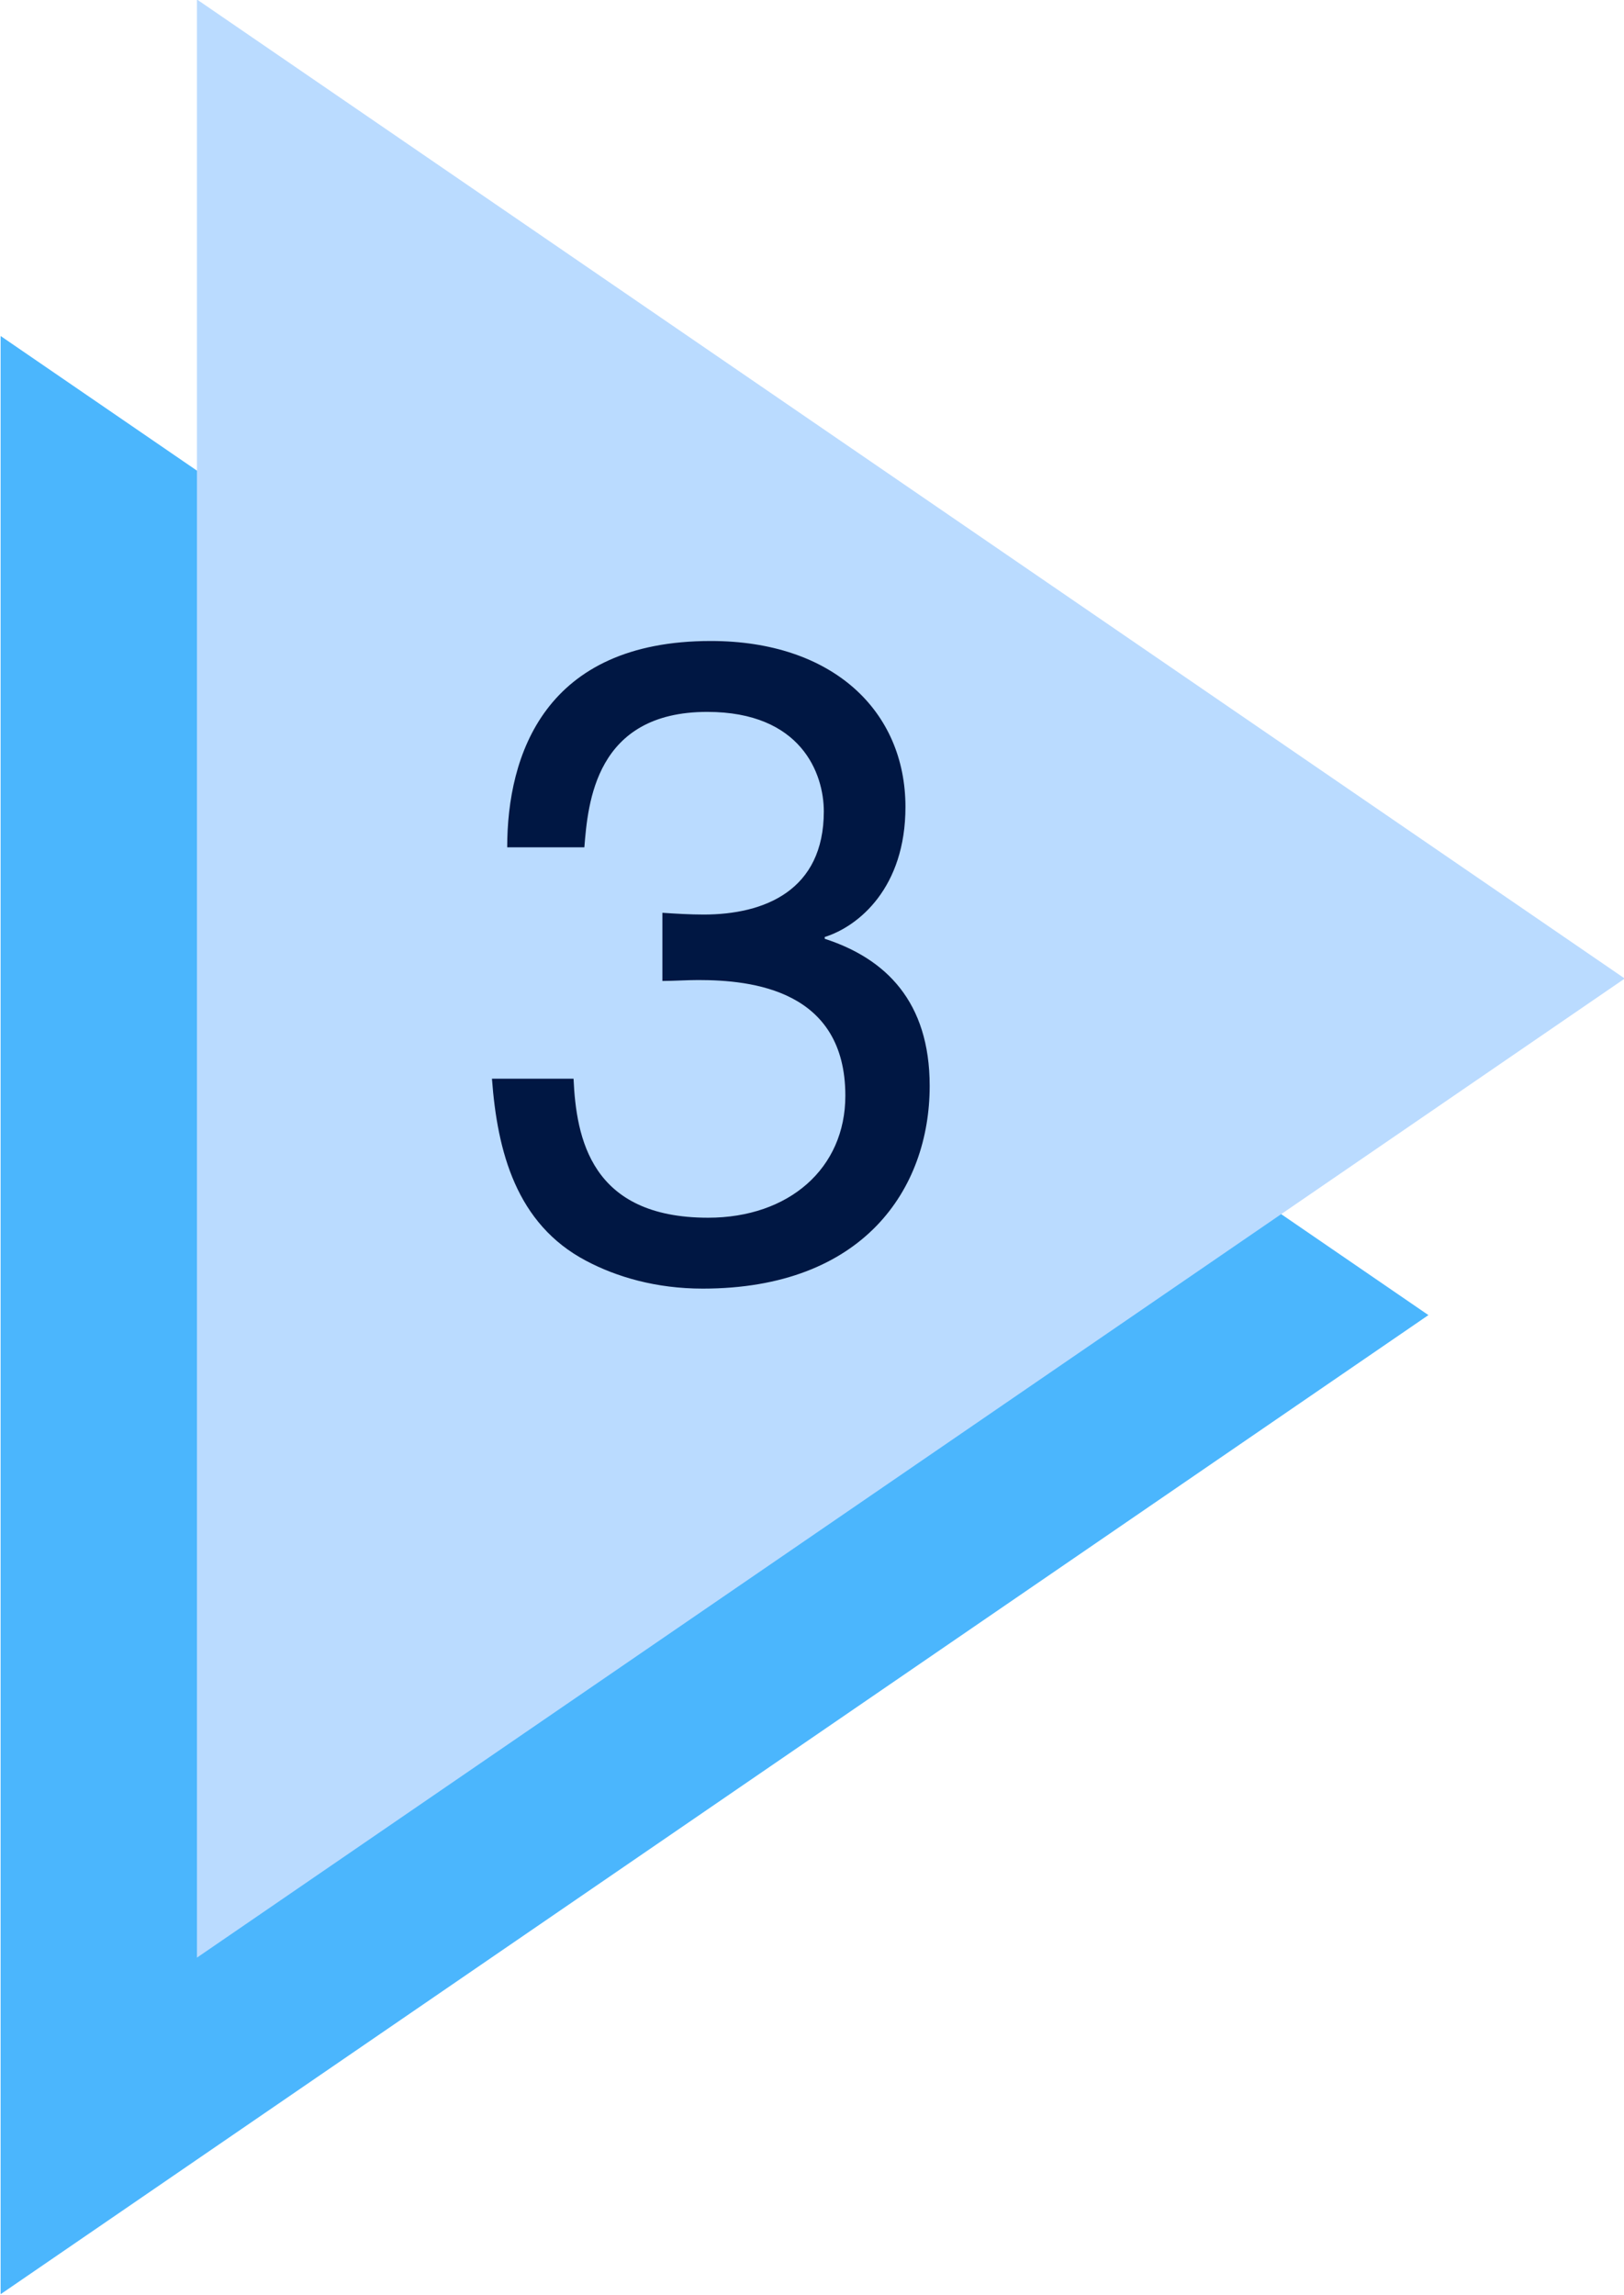
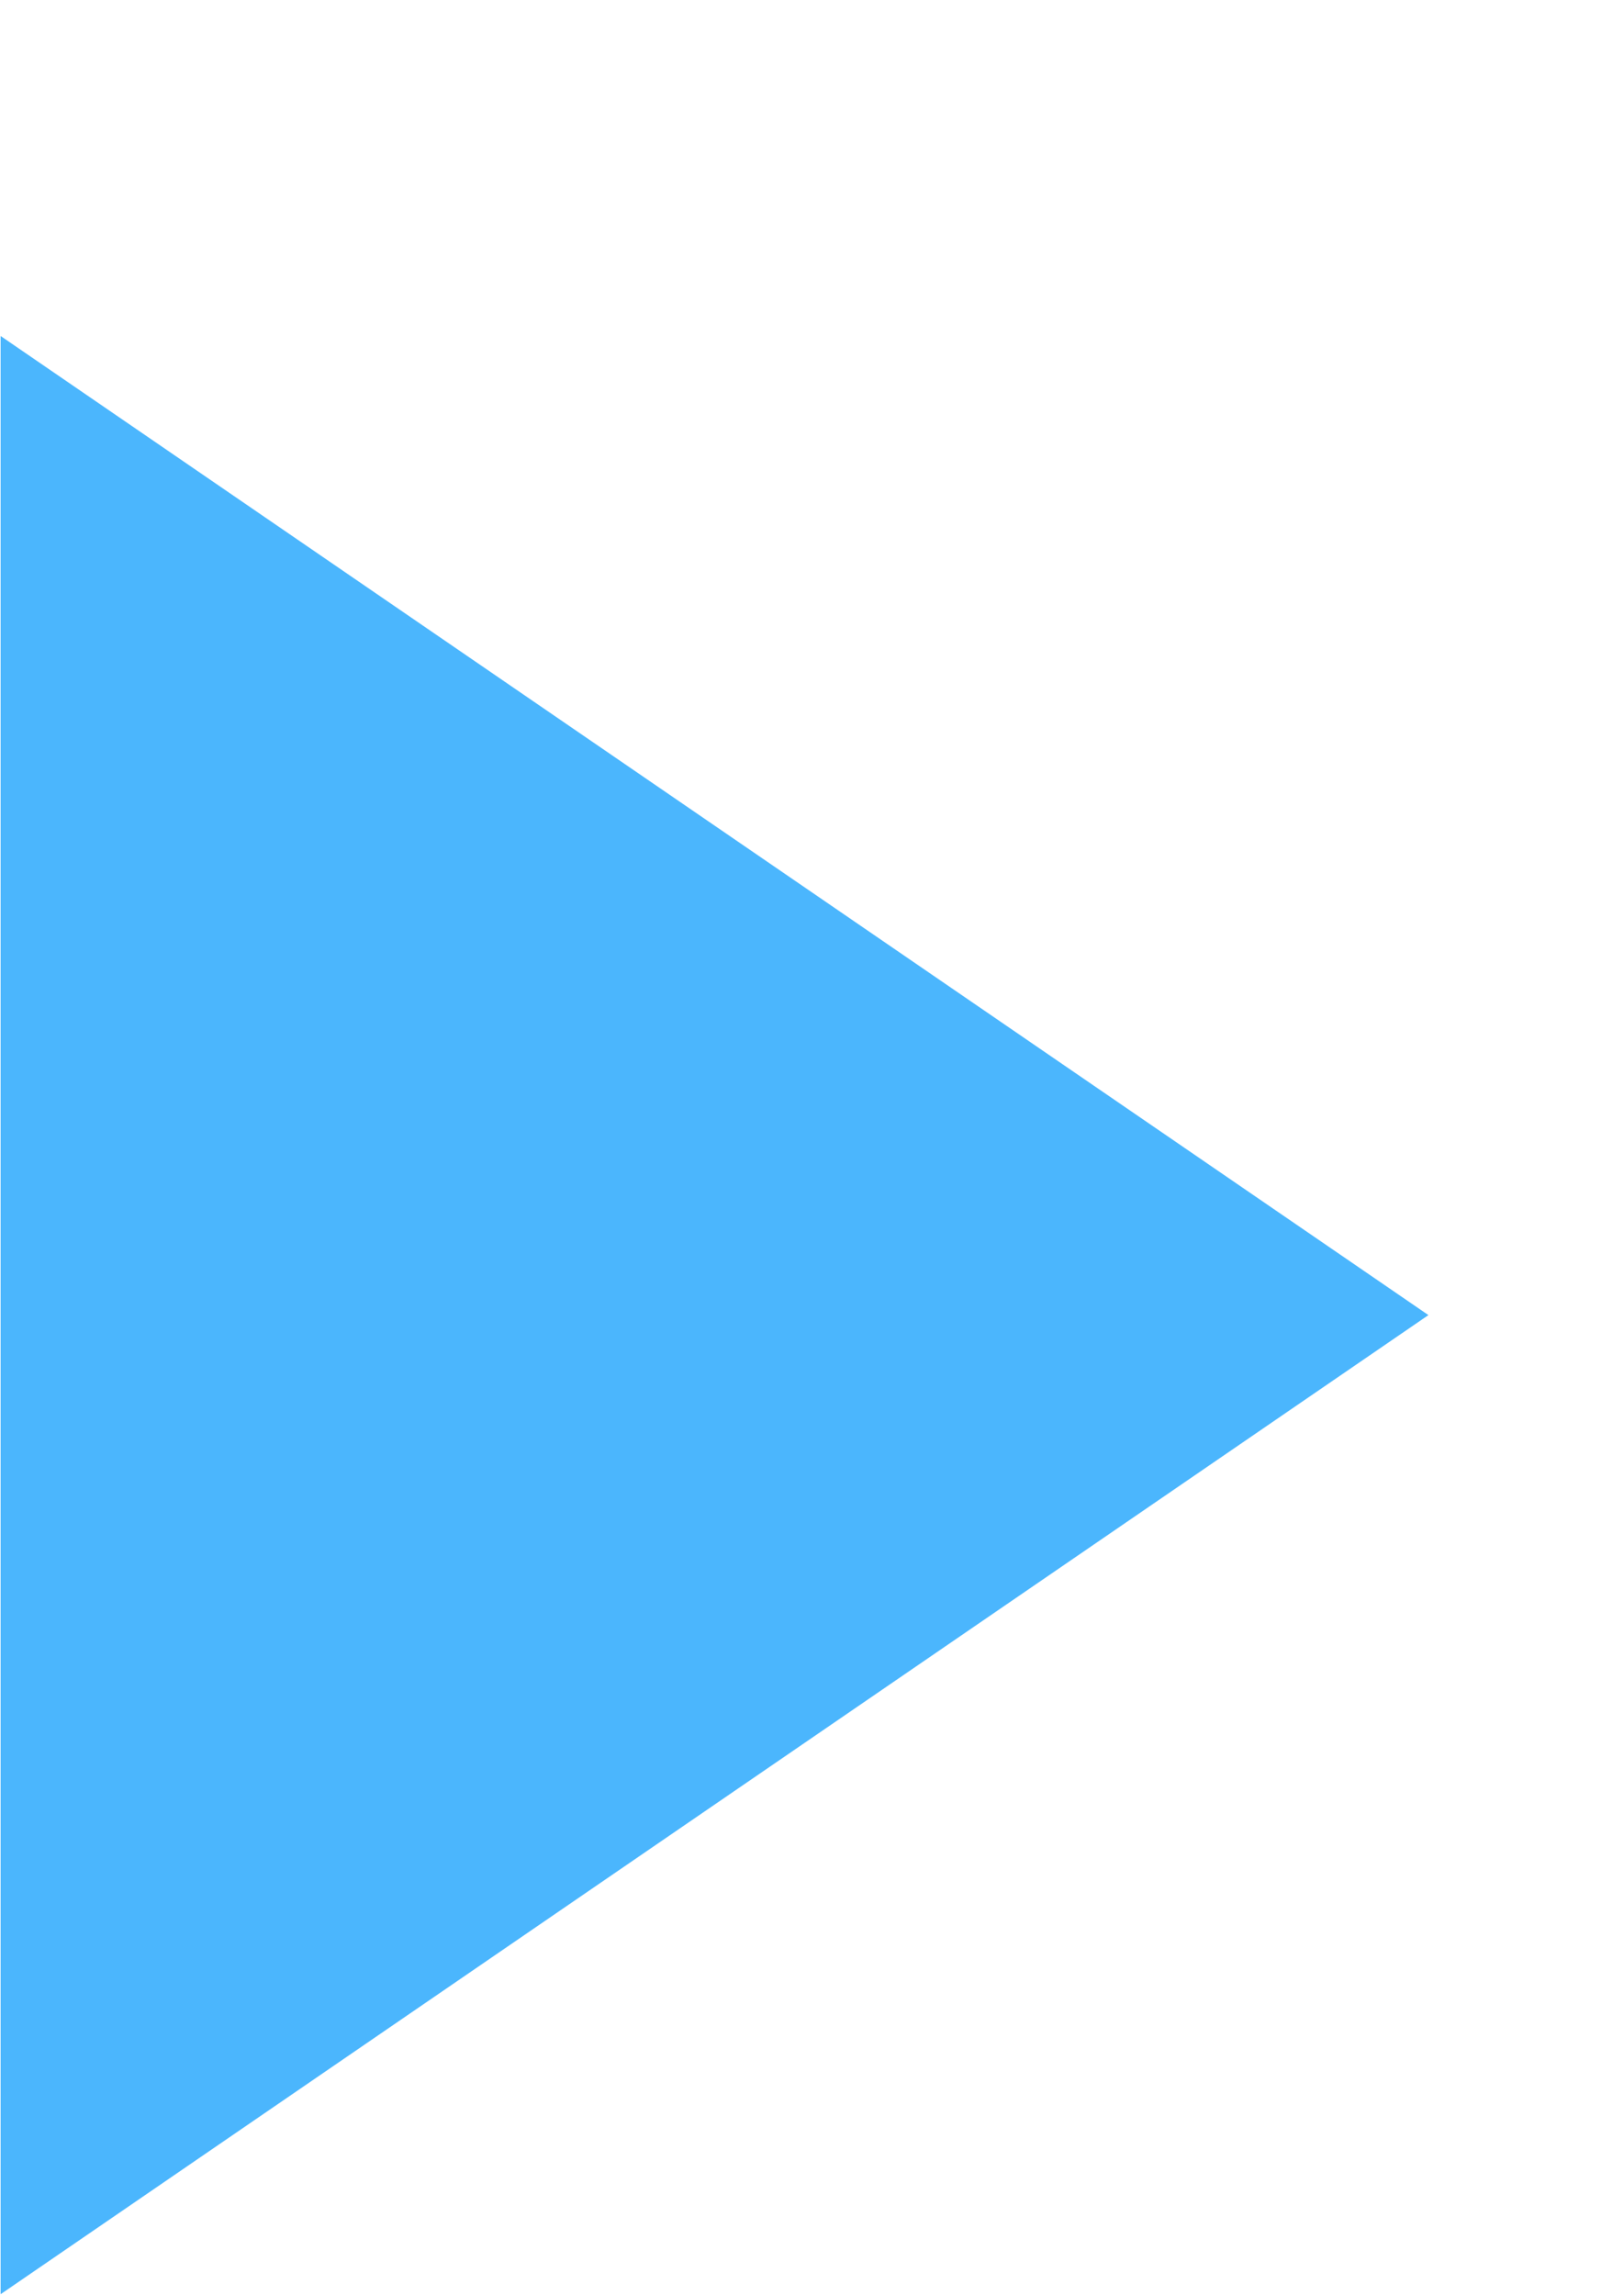
<svg xmlns="http://www.w3.org/2000/svg" fill="#000000" height="166.9" preserveAspectRatio="xMidYMid meet" version="1" viewBox="0.9 0.6 118.1 166.9" width="118.1" zoomAndPan="magnify">
  <g>
    <g id="change1_1">
      <path d="M 0.945 167.441 L 104.777 96.238 L 0.945 25.035 Z M 0.945 167.441" fill="#4bb6fd" />
    </g>
    <g id="change2_1">
-       <path d="M 15.223 142.965 L 119.055 71.762 L 15.223 0.562 Z M 15.223 142.965" fill="#badbff" />
-     </g>
+       </g>
    <g id="change3_1">
-       <path d="M 49.07 66.98 C 50.047 67.047 51.09 67.109 52.07 67.109 C 56.504 67.109 60.809 65.352 60.809 59.609 C 60.809 56.871 59.18 52.371 52.328 52.371 C 44.176 52.371 43.656 59.023 43.395 62.219 L 37.785 62.219 C 37.785 55.5 40.523 47.215 52.59 47.215 C 61.461 47.215 66.746 52.305 66.746 59.285 C 66.746 65.152 63.352 67.961 60.875 68.742 L 60.875 68.871 C 65.309 70.309 68.508 73.438 68.508 79.57 C 68.508 87.07 63.68 94.312 52.004 94.312 C 48.613 94.312 45.742 93.465 43.523 92.289 C 38.438 89.613 37.066 84.332 36.676 79.047 L 42.609 79.047 C 42.805 83.352 43.852 89.156 52.395 89.156 C 58.266 89.156 62.375 85.57 62.375 80.285 C 62.375 72.59 55.59 71.871 51.676 71.871 C 50.828 71.871 49.918 71.938 49.07 71.938 L 49.07 66.98" fill="#001743" />
-     </g>
+       </g>
  </g>
</svg>